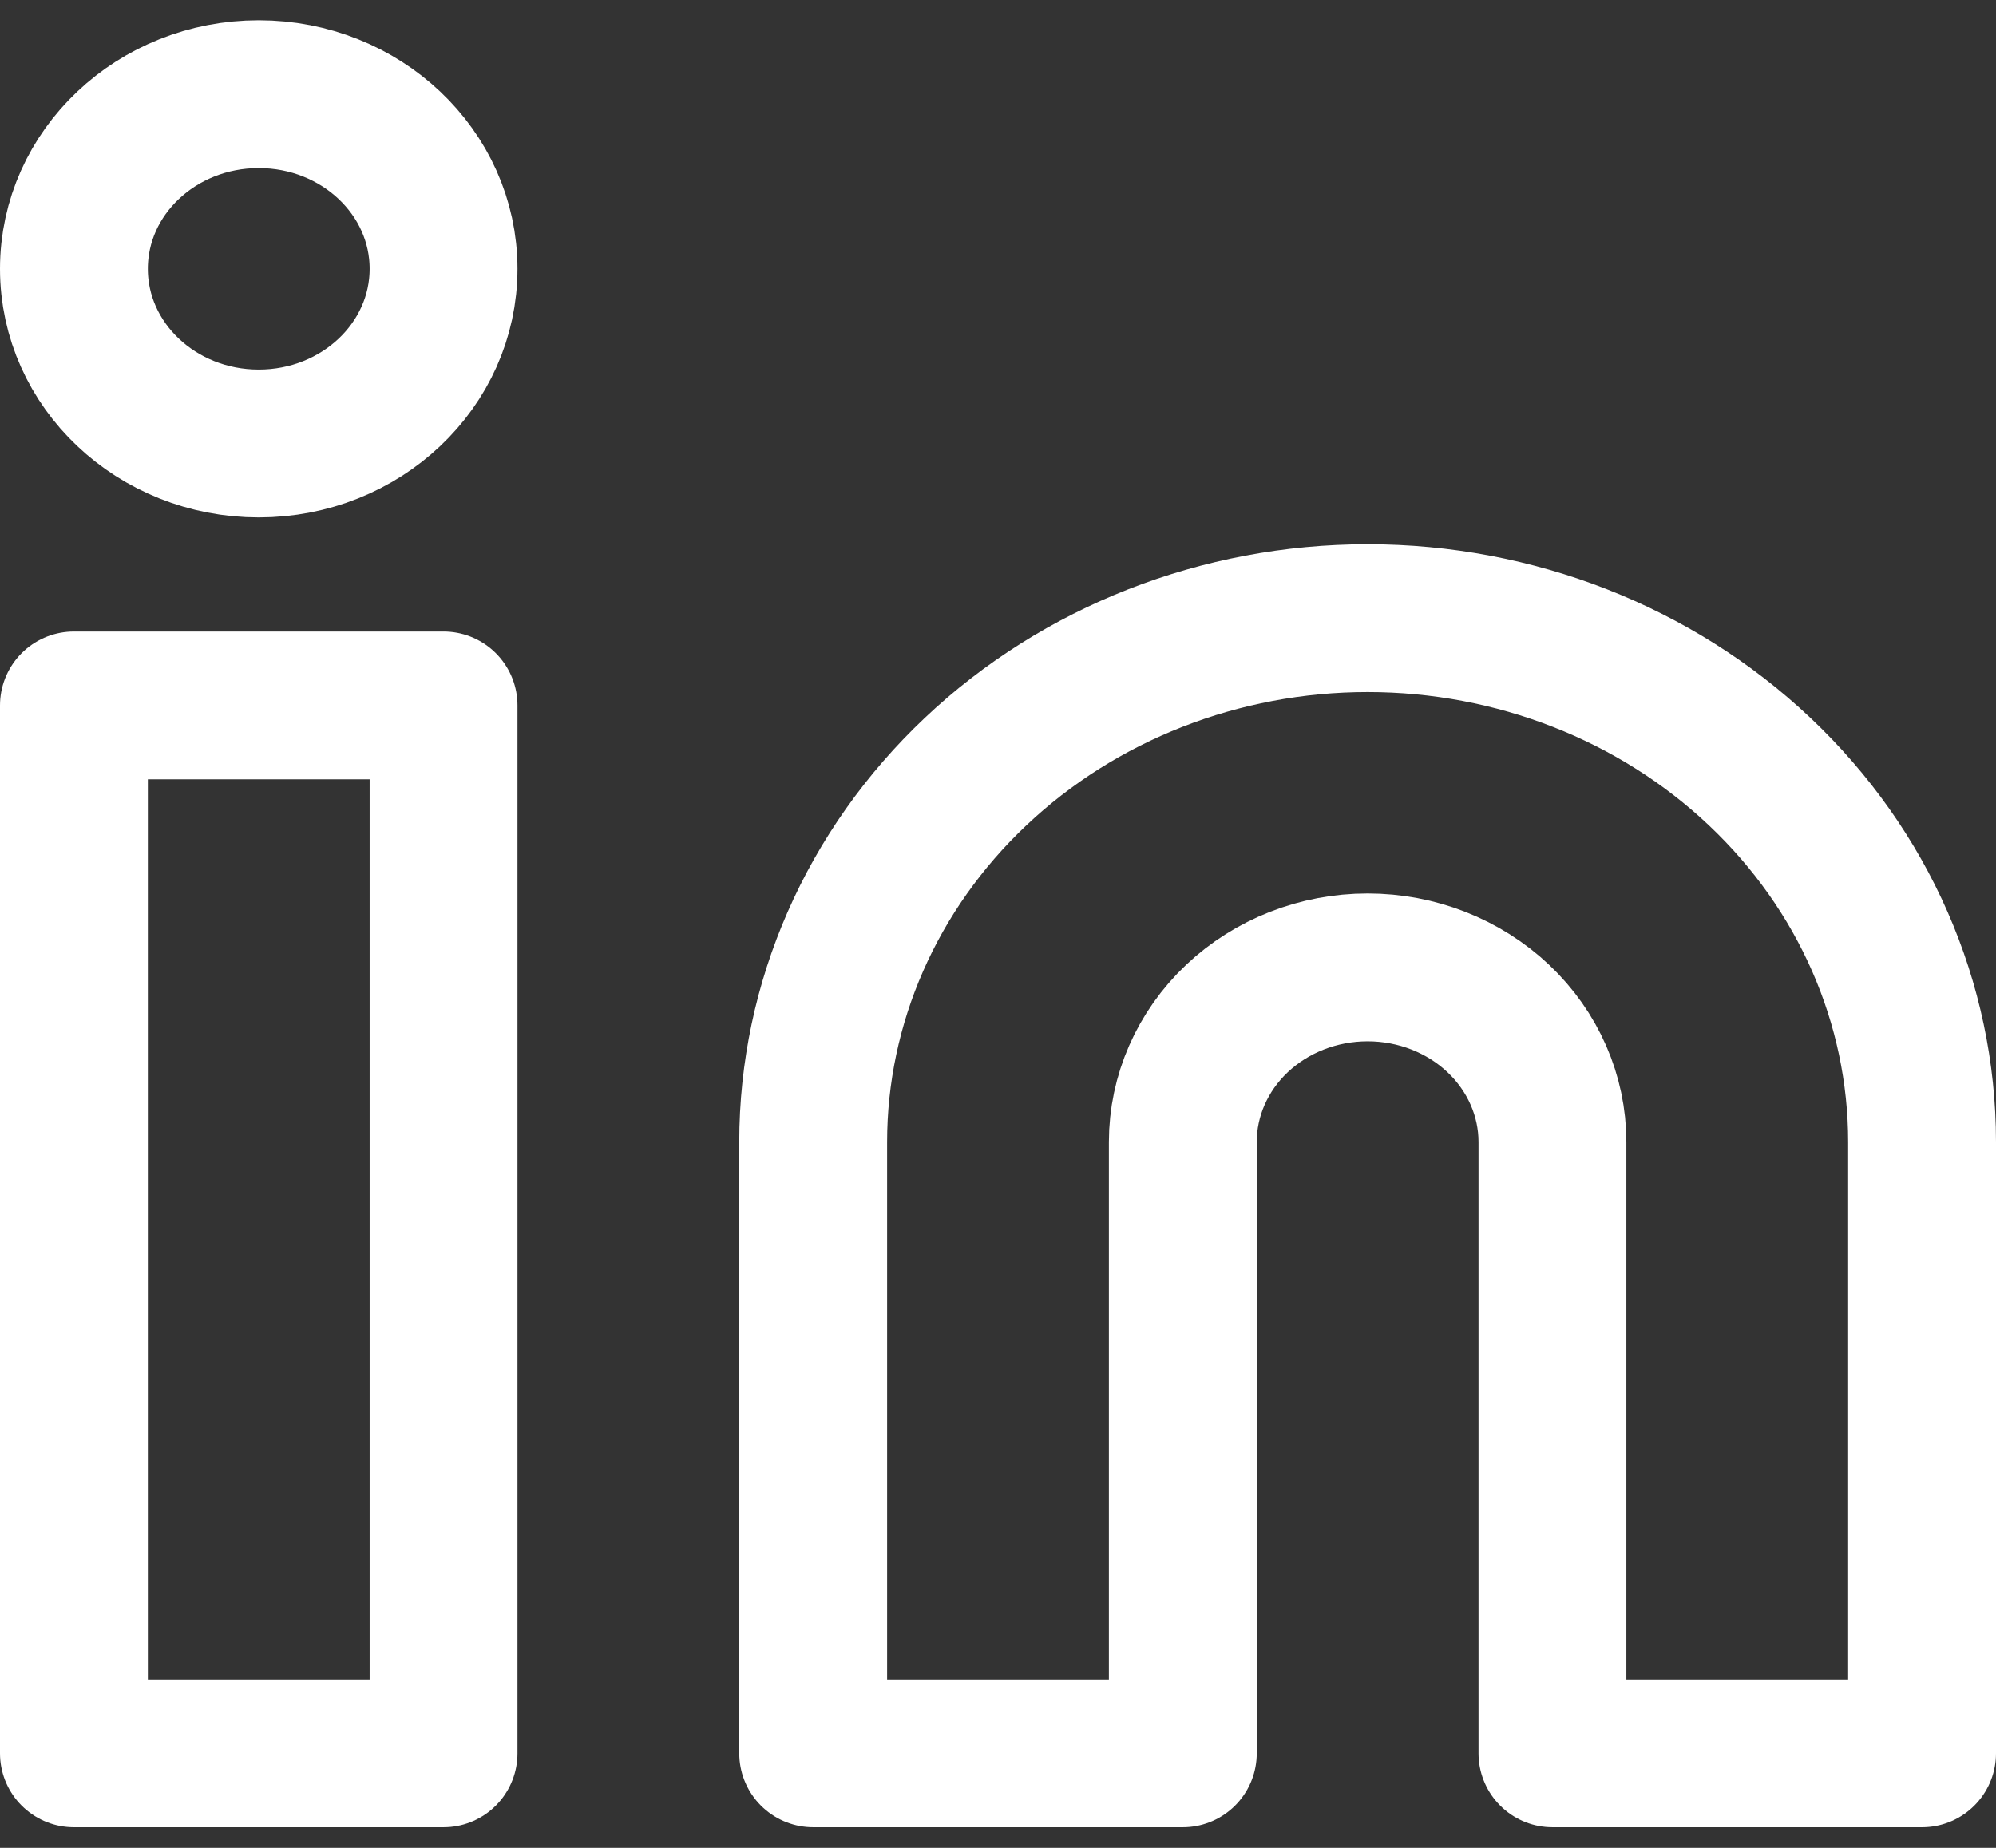
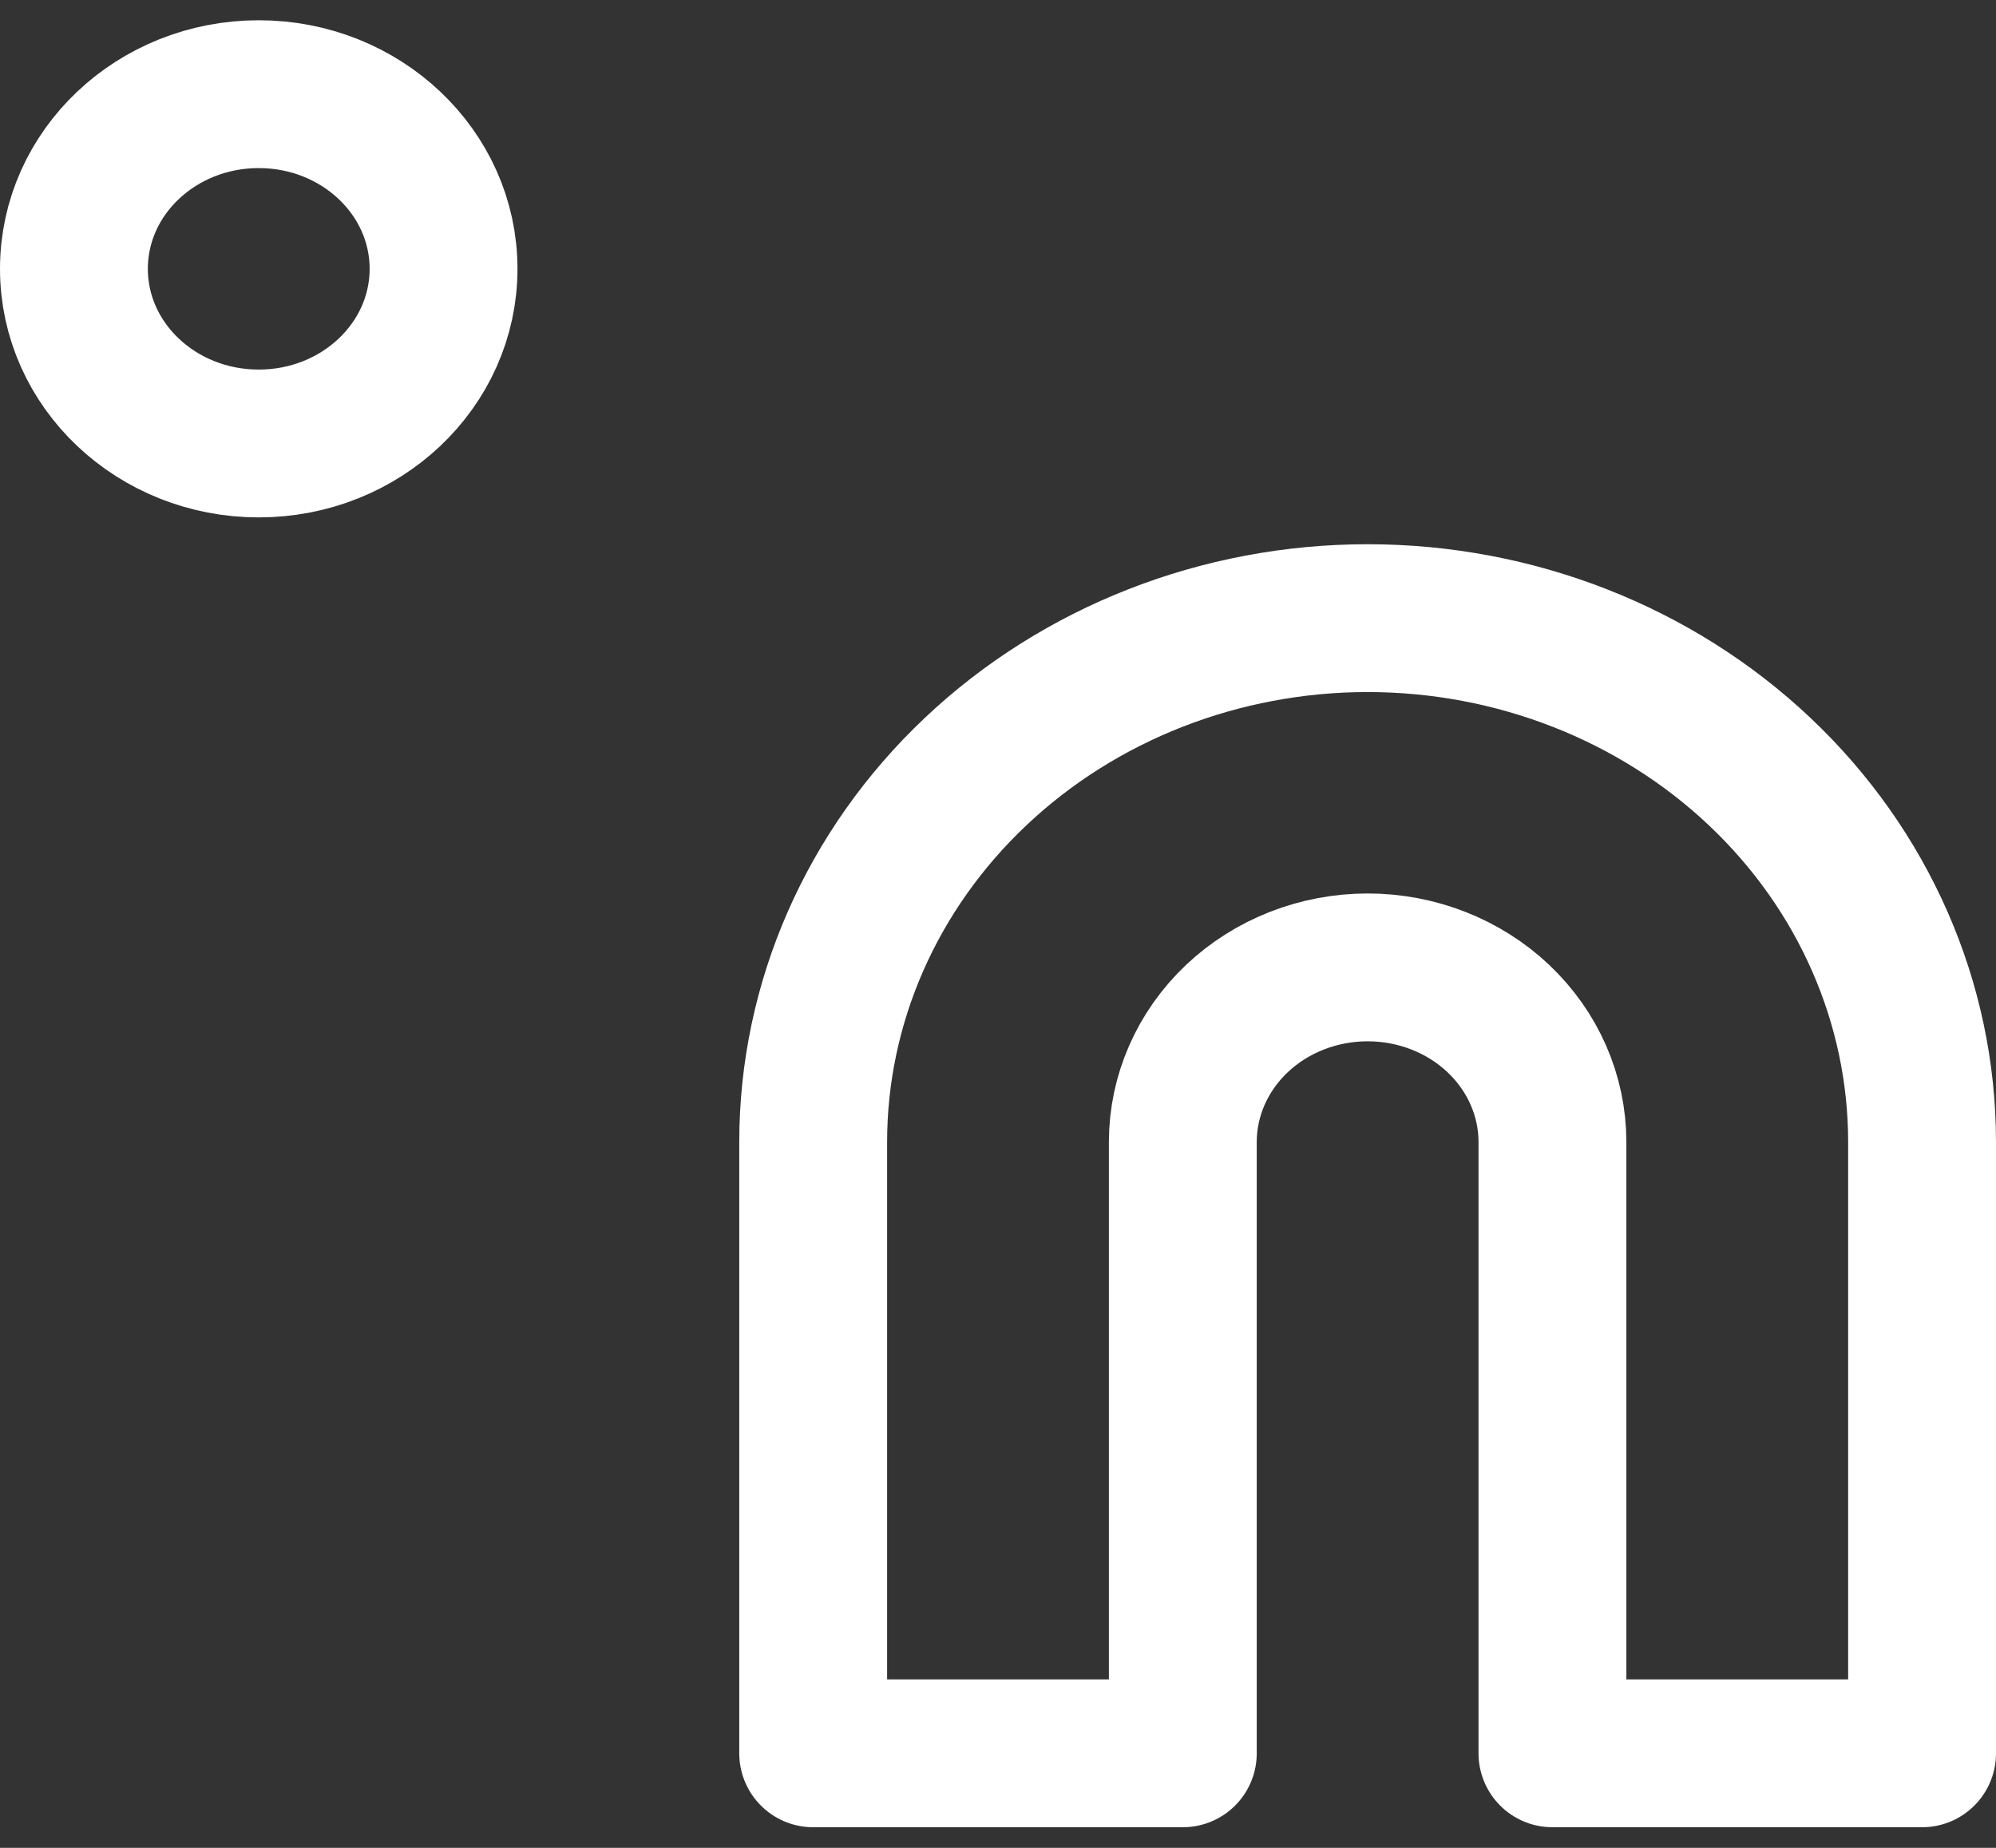
<svg xmlns="http://www.w3.org/2000/svg" width="27" height="25" viewBox="0 0 27 25" fill="none">
  <rect x="0" y="0" width="27" height="25" fill="#333333" stroke="none" />
  <path d="M18.5 8.363C20.489 8.363 22.397 9.11 23.803 10.439C25.21 11.768 26 13.571 26 15.451V23.721H21V15.451C21 14.825 20.737 14.224 20.268 13.78C19.799 13.337 19.163 13.088 18.5 13.088C17.837 13.088 17.201 13.337 16.732 13.78C16.263 14.224 16 14.825 16 15.451V23.721H11V15.451C11 13.571 11.79 11.768 13.197 10.439C14.603 9.11 16.511 8.363 18.5 8.363Z" stroke="white" stroke-width="2" stroke-linecap="round" stroke-linejoin="round" />
-   <path d="M6 9.544H1V23.721H6V9.544Z" stroke="white" stroke-width="2" stroke-linecap="round" stroke-linejoin="round" />
  <path d="M3.5 6C4.881 6 6 4.942 6 3.637C6 2.332 4.881 1.274 3.5 1.274C2.119 1.274 1 2.332 1 3.637C1 4.942 2.119 6 3.5 6Z" stroke="white" stroke-width="2" stroke-linecap="round" stroke-linejoin="round" />
</svg>